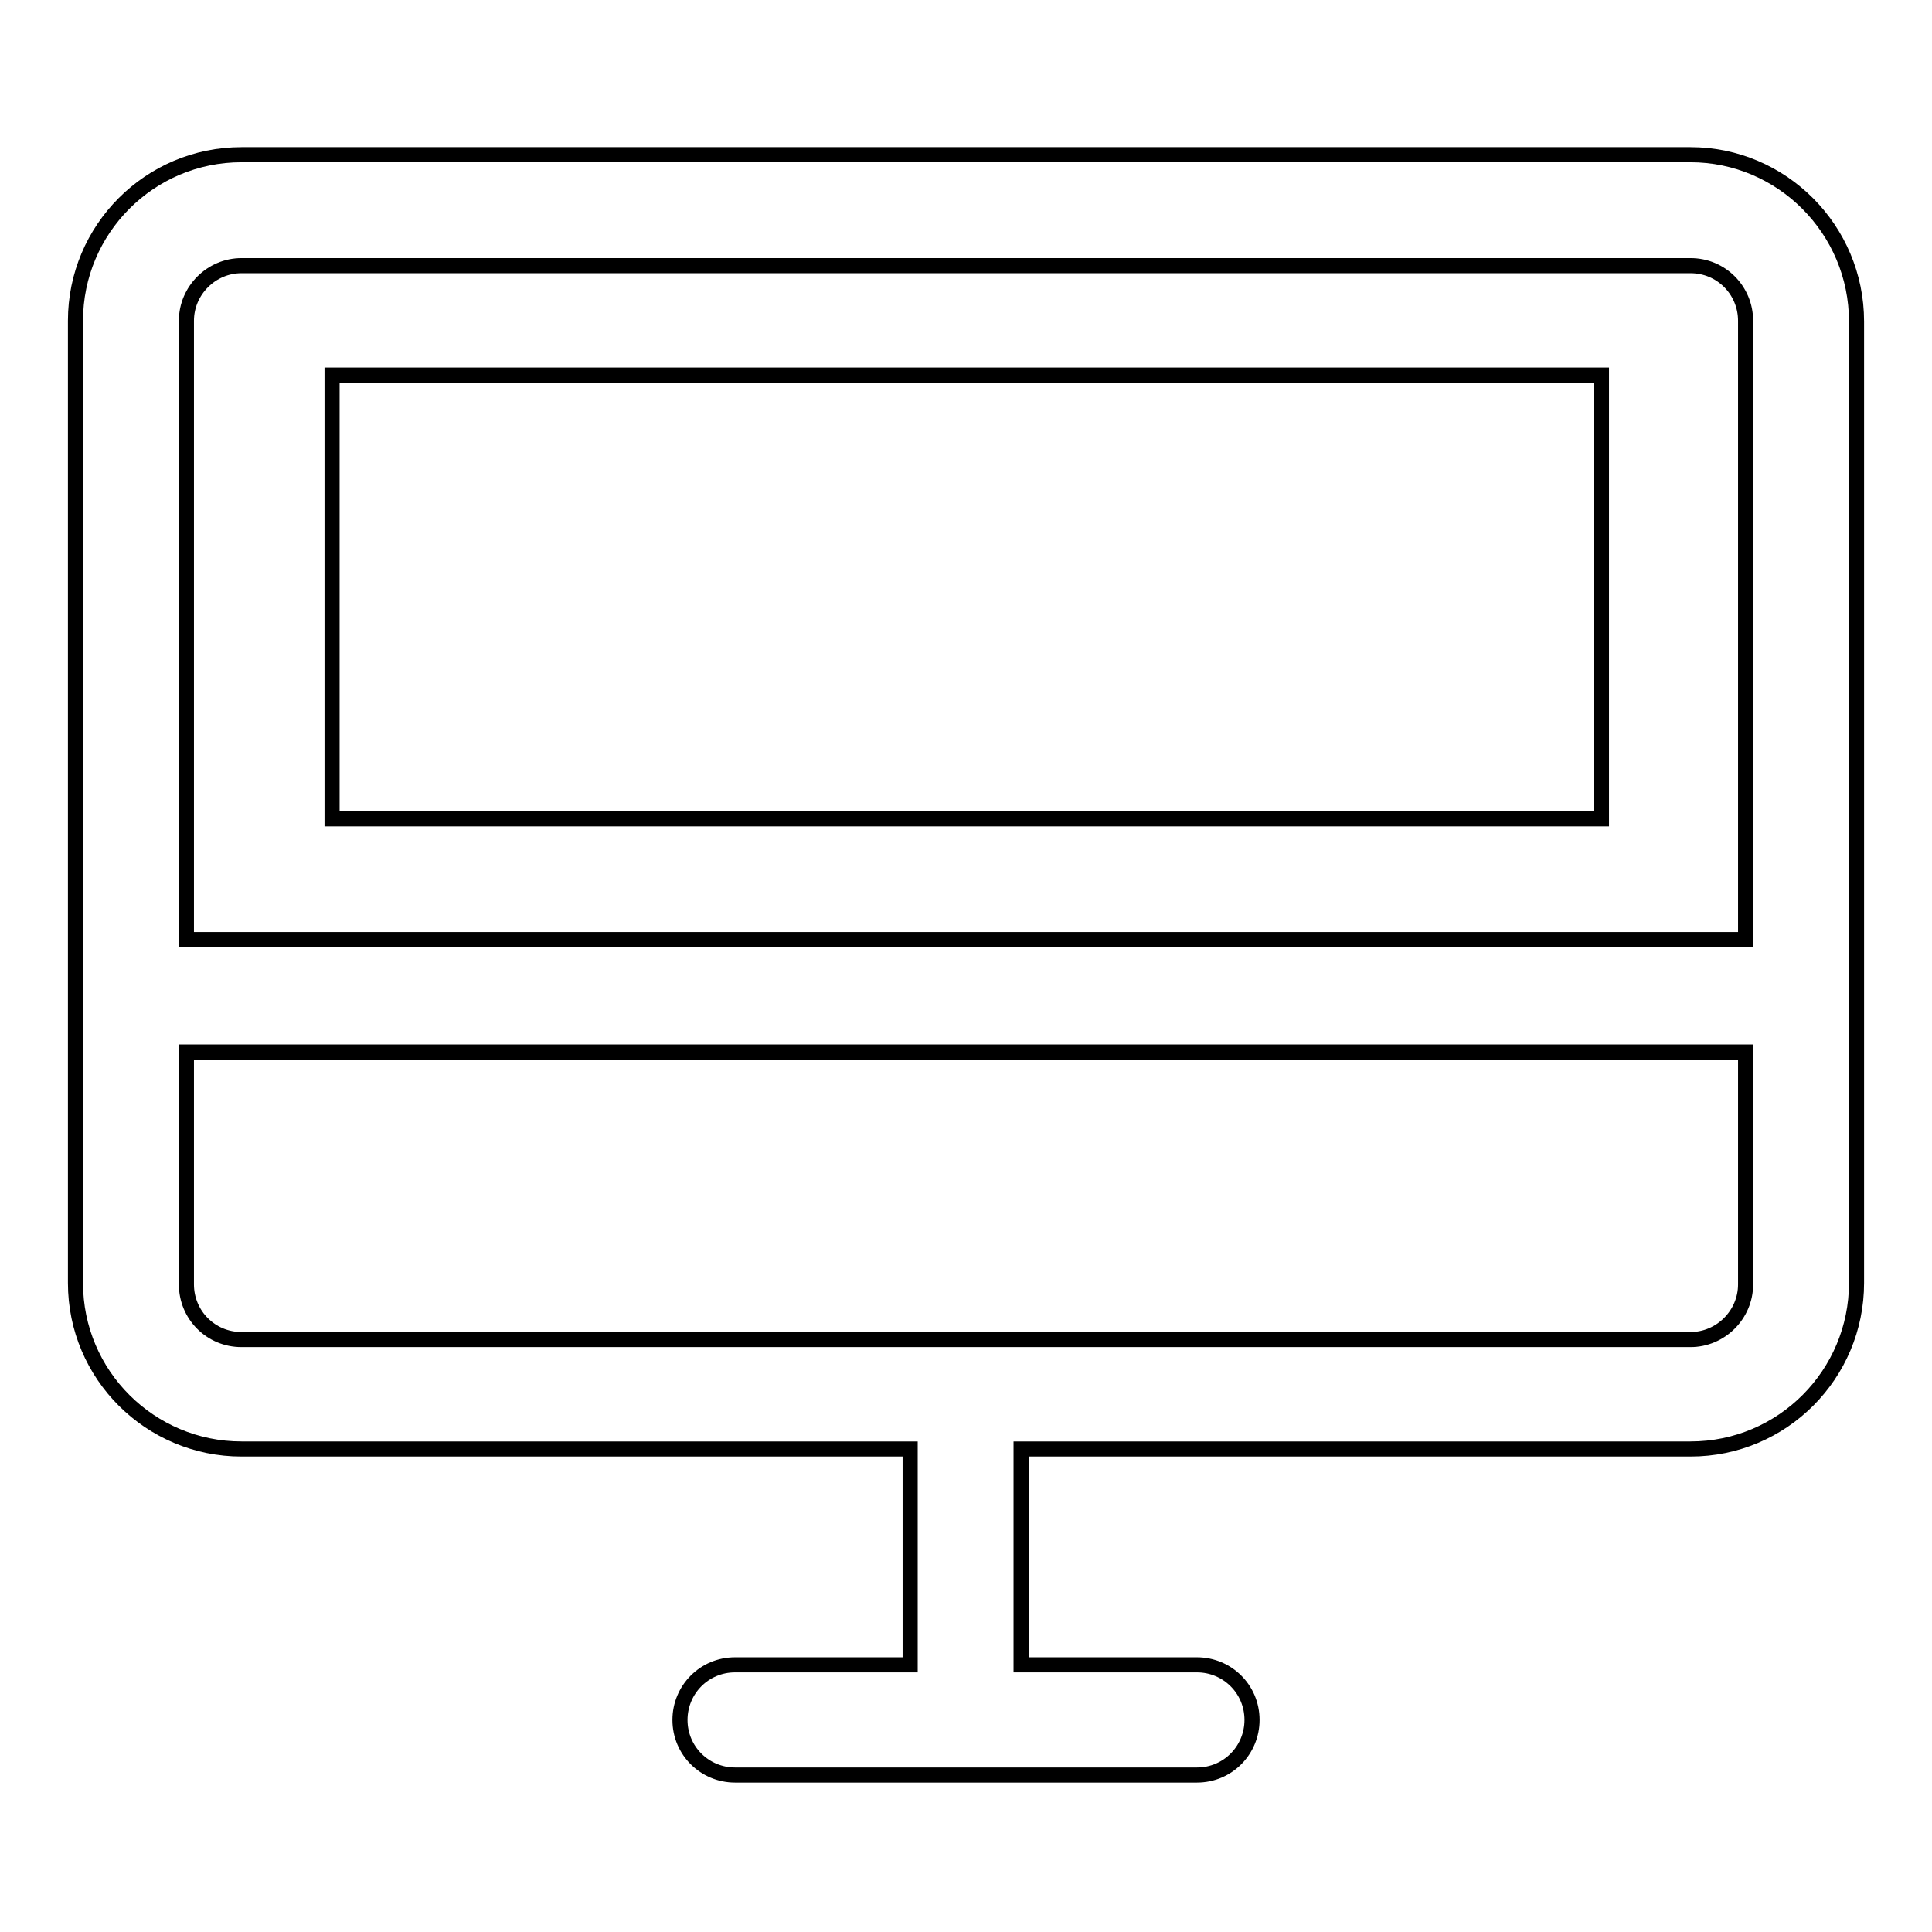
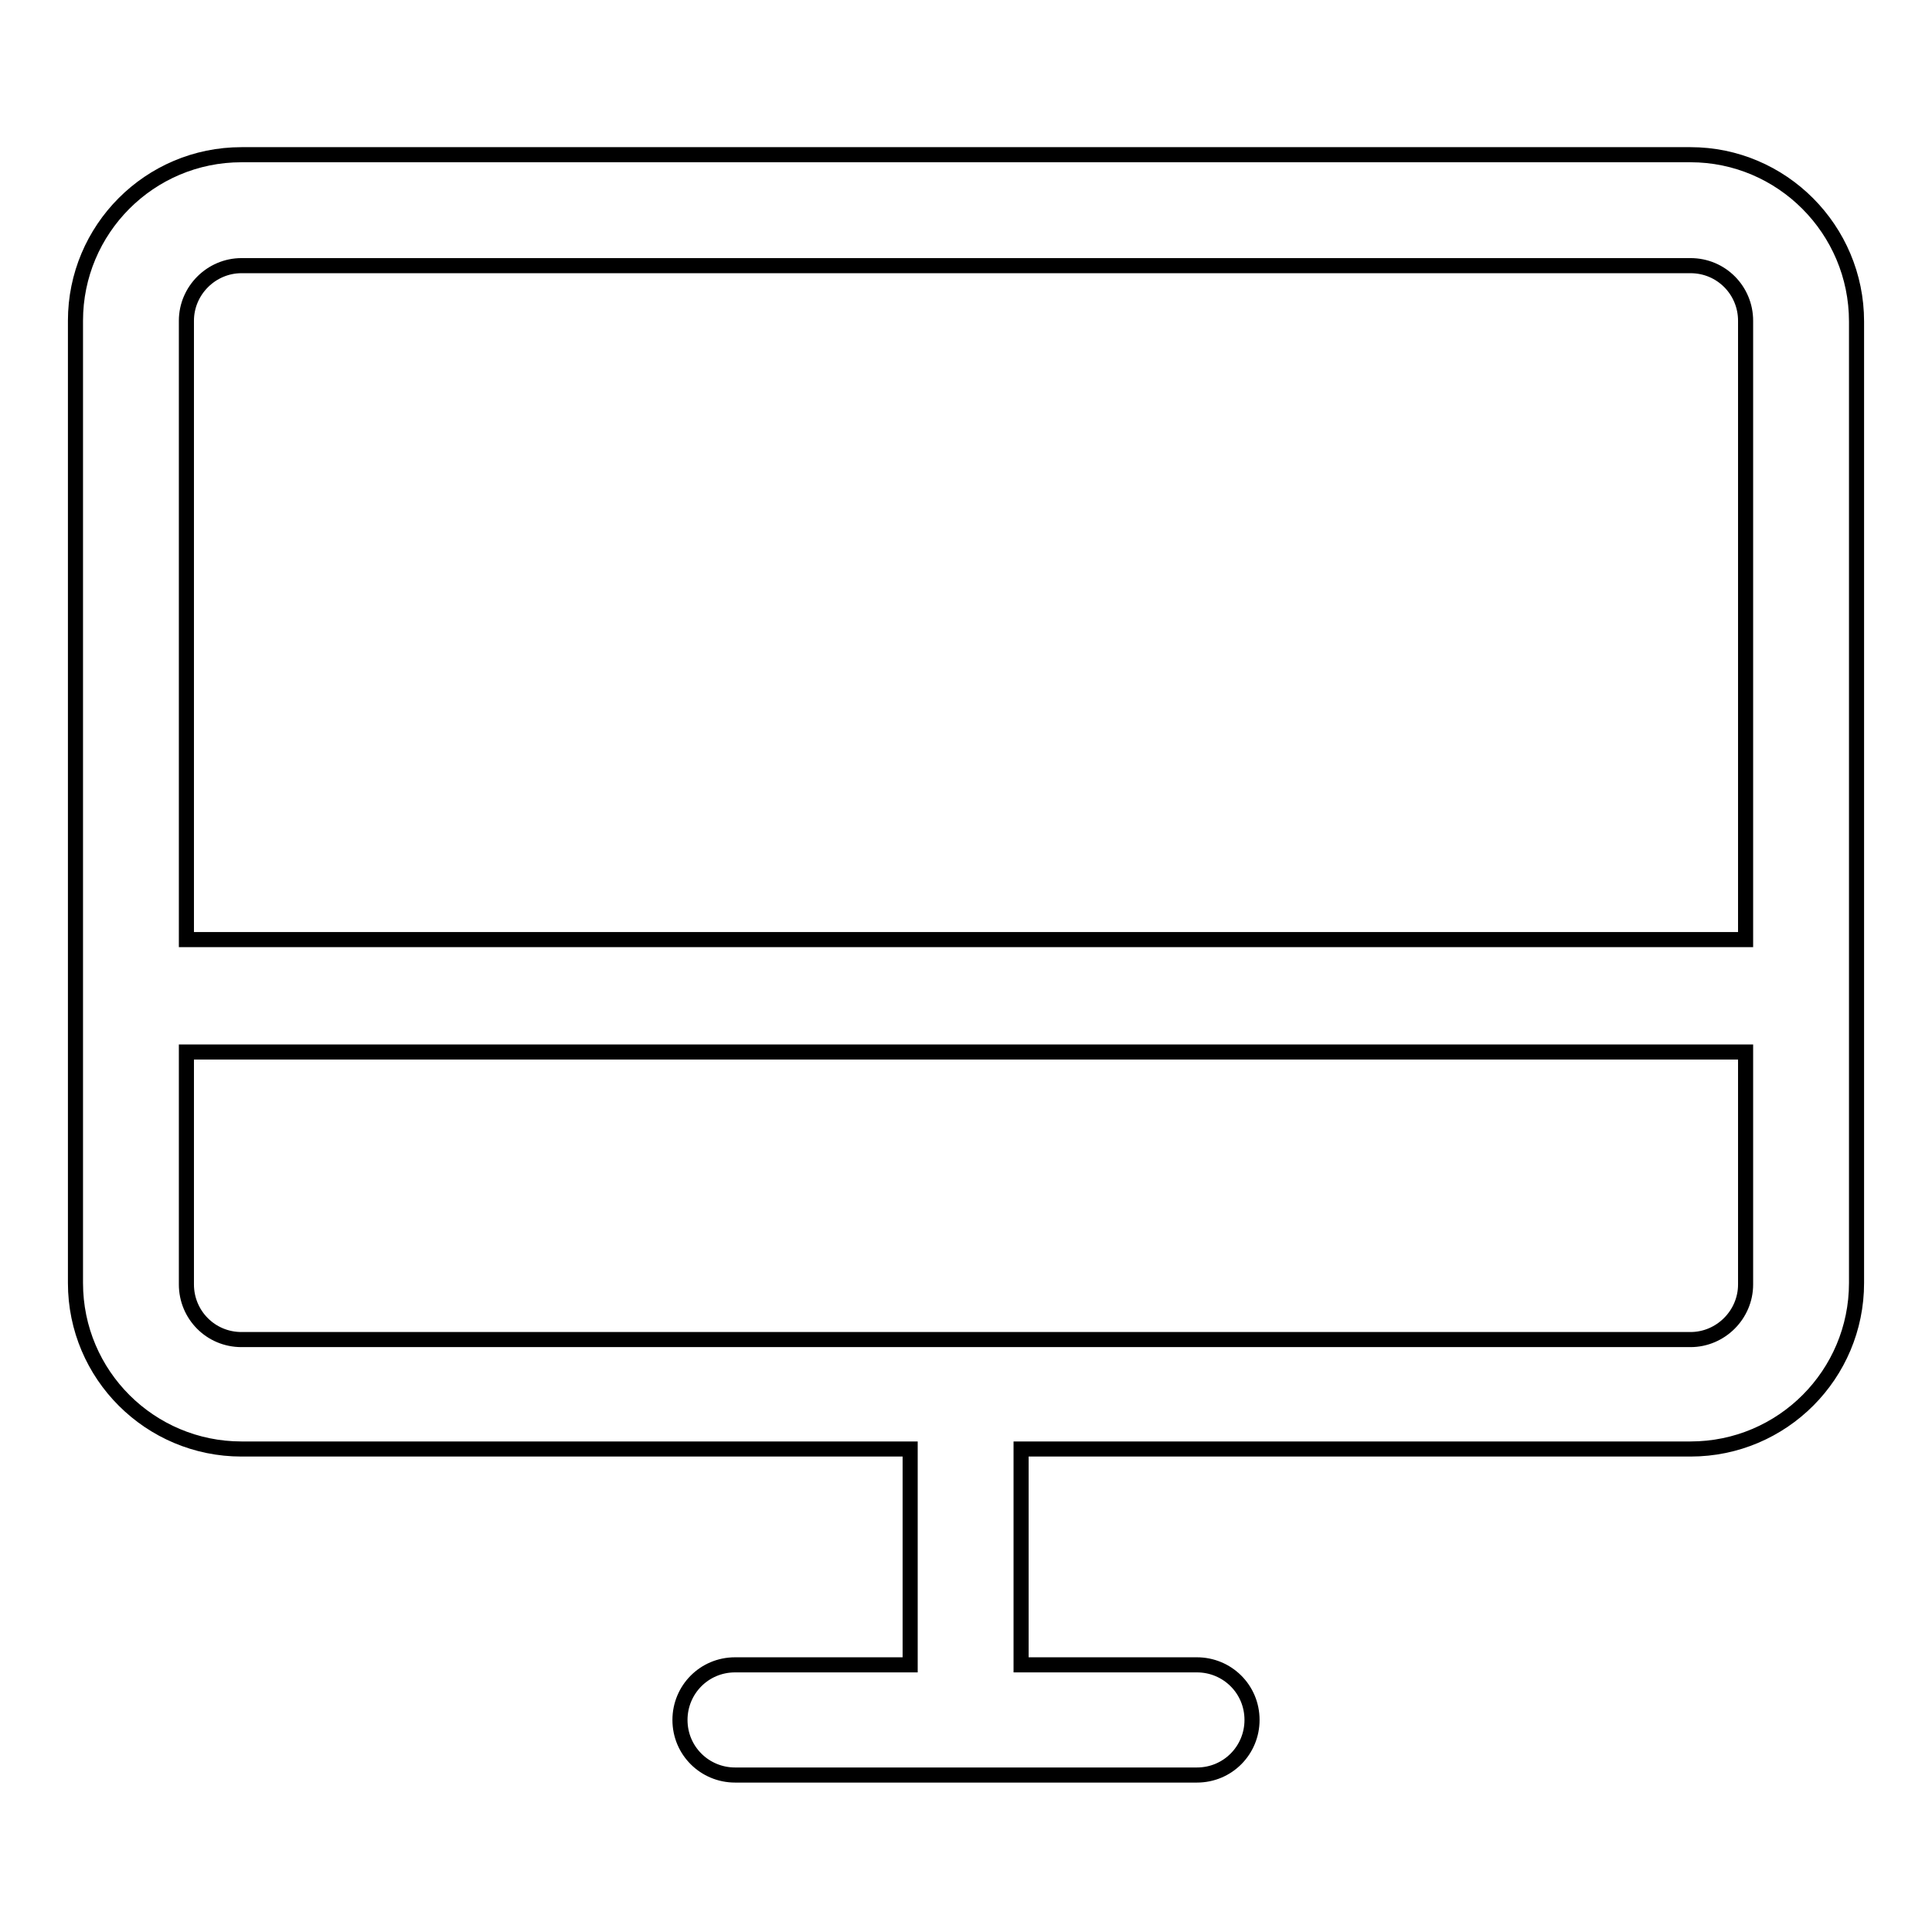
<svg xmlns="http://www.w3.org/2000/svg" version="1.1" x="0px" y="0px" viewBox="0 0 256 256" enable-background="new 0 0 256 256" xml:space="preserve">
  <g>
    <path stroke-width="2" fill-opacity="0" stroke="#000000" d="M224,20.5H32c-12.2,0-22,9.9-22,22v127.5c0,12.2,9.9,22,22,22h88.6v28.6H97.4c-4.1,0-7.3,3.3-7.3,7.3 c0,4.1,3.3,7.3,7.3,7.3h61.2c4.1,0,7.3-3.3,7.3-7.3c0-4.1-3.3-7.3-7.3-7.3l0,0h-23.3v-28.6H224c12.2,0,22-9.9,22-22V42.6 C246,30.4,236.1,20.5,224,20.5z M32,35.2H224c4.1,0,7.3,3.3,7.3,7.3l0,0v82H24.7v-82C24.7,38.5,28,35.2,32,35.2 C32,35.2,32,35.2,32,35.2L32,35.2z M224,177.5H32c-4.1,0-7.3-3.3-7.3-7.3l0,0v-30.8h206.6v30.8C231.3,174.2,228,177.5,224,177.5 C224,177.5,224,177.5,224,177.5L224,177.5z" />
-     <path stroke-width="2" fill-opacity="0" stroke="#000000" d="M44,49.7h168.2v58.8H44V49.7z" />
  </g>
</svg>